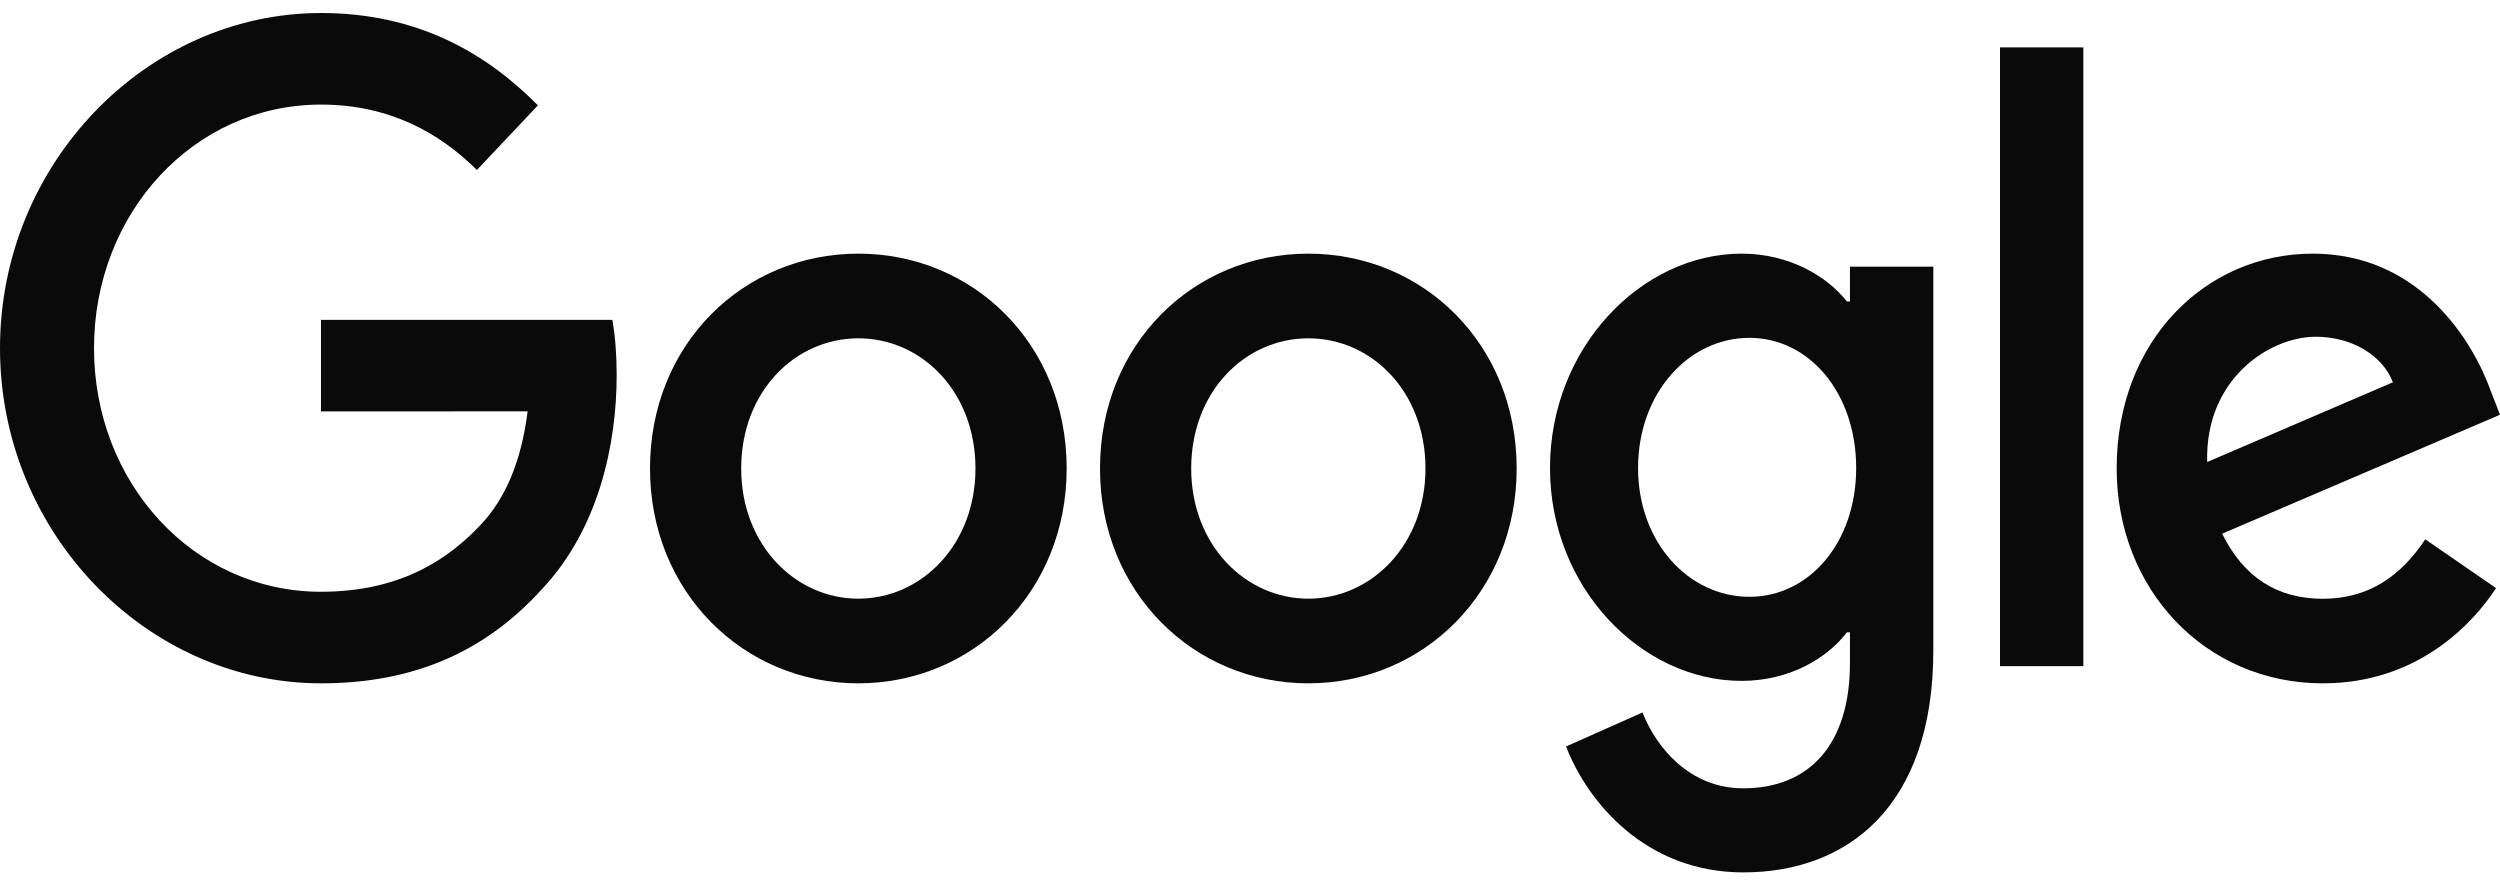
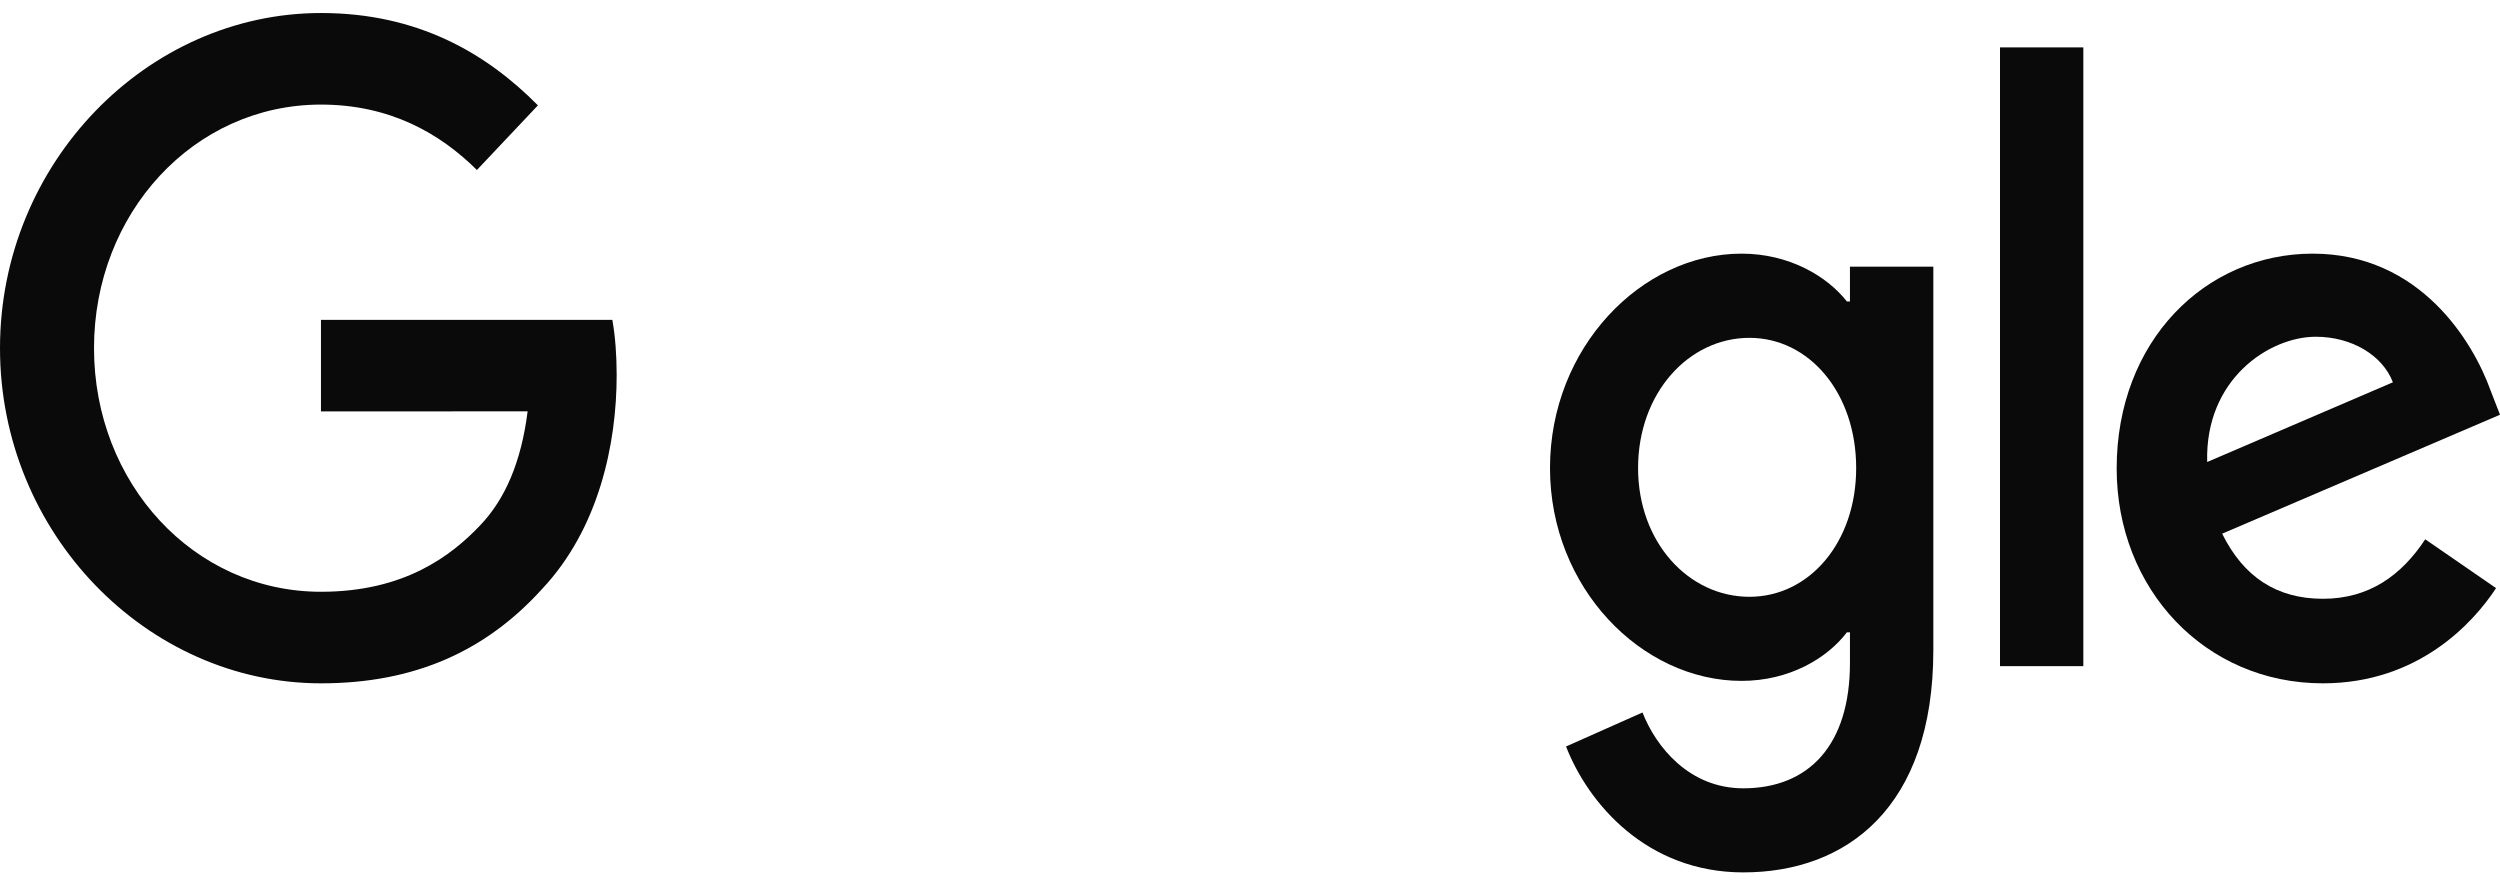
<svg xmlns="http://www.w3.org/2000/svg" width="96" height="34" viewBox="0 0 96 34" fill="none">
  <g clip-path="url(#clip0_22255_9567)">
-     <path d="M40.96 17.99C40.96 22.74 37.368 26.24 32.96 26.24C28.552 26.24 24.96 22.74 24.96 17.99C24.96 13.207 28.552 9.74 32.96 9.74C37.368 9.74 40.96 13.207 40.96 17.99ZM37.458 17.99C37.458 15.022 35.376 12.991 32.96 12.991C30.544 12.991 28.462 15.022 28.462 17.99C28.462 20.928 30.544 22.989 32.96 22.989C35.376 22.989 37.458 20.925 37.458 17.99Z" fill="#0A0A0A" />
-     <path d="M58.24 17.99C58.24 22.74 54.648 26.24 50.24 26.24C45.832 26.24 42.24 22.74 42.24 17.99C42.24 13.21 45.832 9.74 50.24 9.74C54.648 9.74 58.24 13.207 58.24 17.99ZM54.738 17.99C54.738 15.022 52.656 12.991 50.24 12.991C47.824 12.991 45.742 15.022 45.742 17.99C45.742 20.928 47.824 22.989 50.24 22.989C52.656 22.989 54.738 20.925 54.738 17.99Z" fill="#0A0A0A" />
    <path d="M74.24 10.236V24.966C74.24 31.025 70.896 33.5 66.942 33.5C63.221 33.5 60.981 30.84 60.136 28.665L63.072 27.359C63.595 28.695 64.876 30.271 66.939 30.271C69.469 30.271 71.038 28.602 71.038 25.462V24.282H70.92C70.165 25.277 68.711 26.146 66.877 26.146C63.037 26.146 59.52 22.573 59.52 17.974C59.52 13.343 63.037 9.74 66.877 9.74C68.708 9.74 70.162 10.609 70.92 11.575H71.038V10.239H74.24V10.236ZM71.277 17.974C71.277 15.085 69.473 12.973 67.178 12.973C64.851 12.973 62.902 15.085 62.902 17.974C62.902 20.834 64.851 22.917 67.178 22.917C69.473 22.917 71.277 20.834 71.277 17.974Z" fill="#0A0A0A" />
    <path d="M80 1.82V25.58H76.8V1.82H80Z" fill="#0A0A0A" />
    <path d="M93.129 20.709L95.849 22.584C94.971 23.926 92.855 26.24 89.199 26.24C84.666 26.24 81.28 22.617 81.28 17.99C81.28 13.084 84.694 9.74 88.807 9.74C92.949 9.74 94.974 13.147 95.636 14.988L96 15.926L85.331 20.493C86.148 22.148 87.418 22.993 89.199 22.993C90.984 22.993 92.222 22.085 93.129 20.709ZM84.756 17.741L91.887 14.68C91.495 13.649 90.315 12.931 88.926 12.931C87.145 12.931 84.666 14.557 84.756 17.741Z" fill="#0A0A0A" />
    <path d="M12.325 15.799V12.283H23.514C23.623 12.895 23.68 13.62 23.68 14.405C23.68 17.043 22.999 20.306 20.804 22.63C18.669 24.984 15.942 26.24 12.329 26.24C5.632 26.24 0 20.463 0 13.37C0 6.277 5.632 0.5 12.329 0.5C16.034 0.5 18.673 2.04 20.656 4.046L18.313 6.528C16.891 5.115 14.964 4.016 12.325 4.016C7.435 4.016 3.61 8.191 3.61 13.37C3.61 18.549 7.435 22.724 12.325 22.724C15.497 22.724 17.304 21.375 18.461 20.149C19.4 19.155 20.017 17.735 20.261 15.795L12.325 15.799Z" fill="#0A0A0A" />
  </g>
  <defs>
    <clipPath id="clip0_22255_9567">
      <rect width="96" height="33" fill="white" transform="translate(0 0.5)" />
    </clipPath>
  </defs>
</svg>